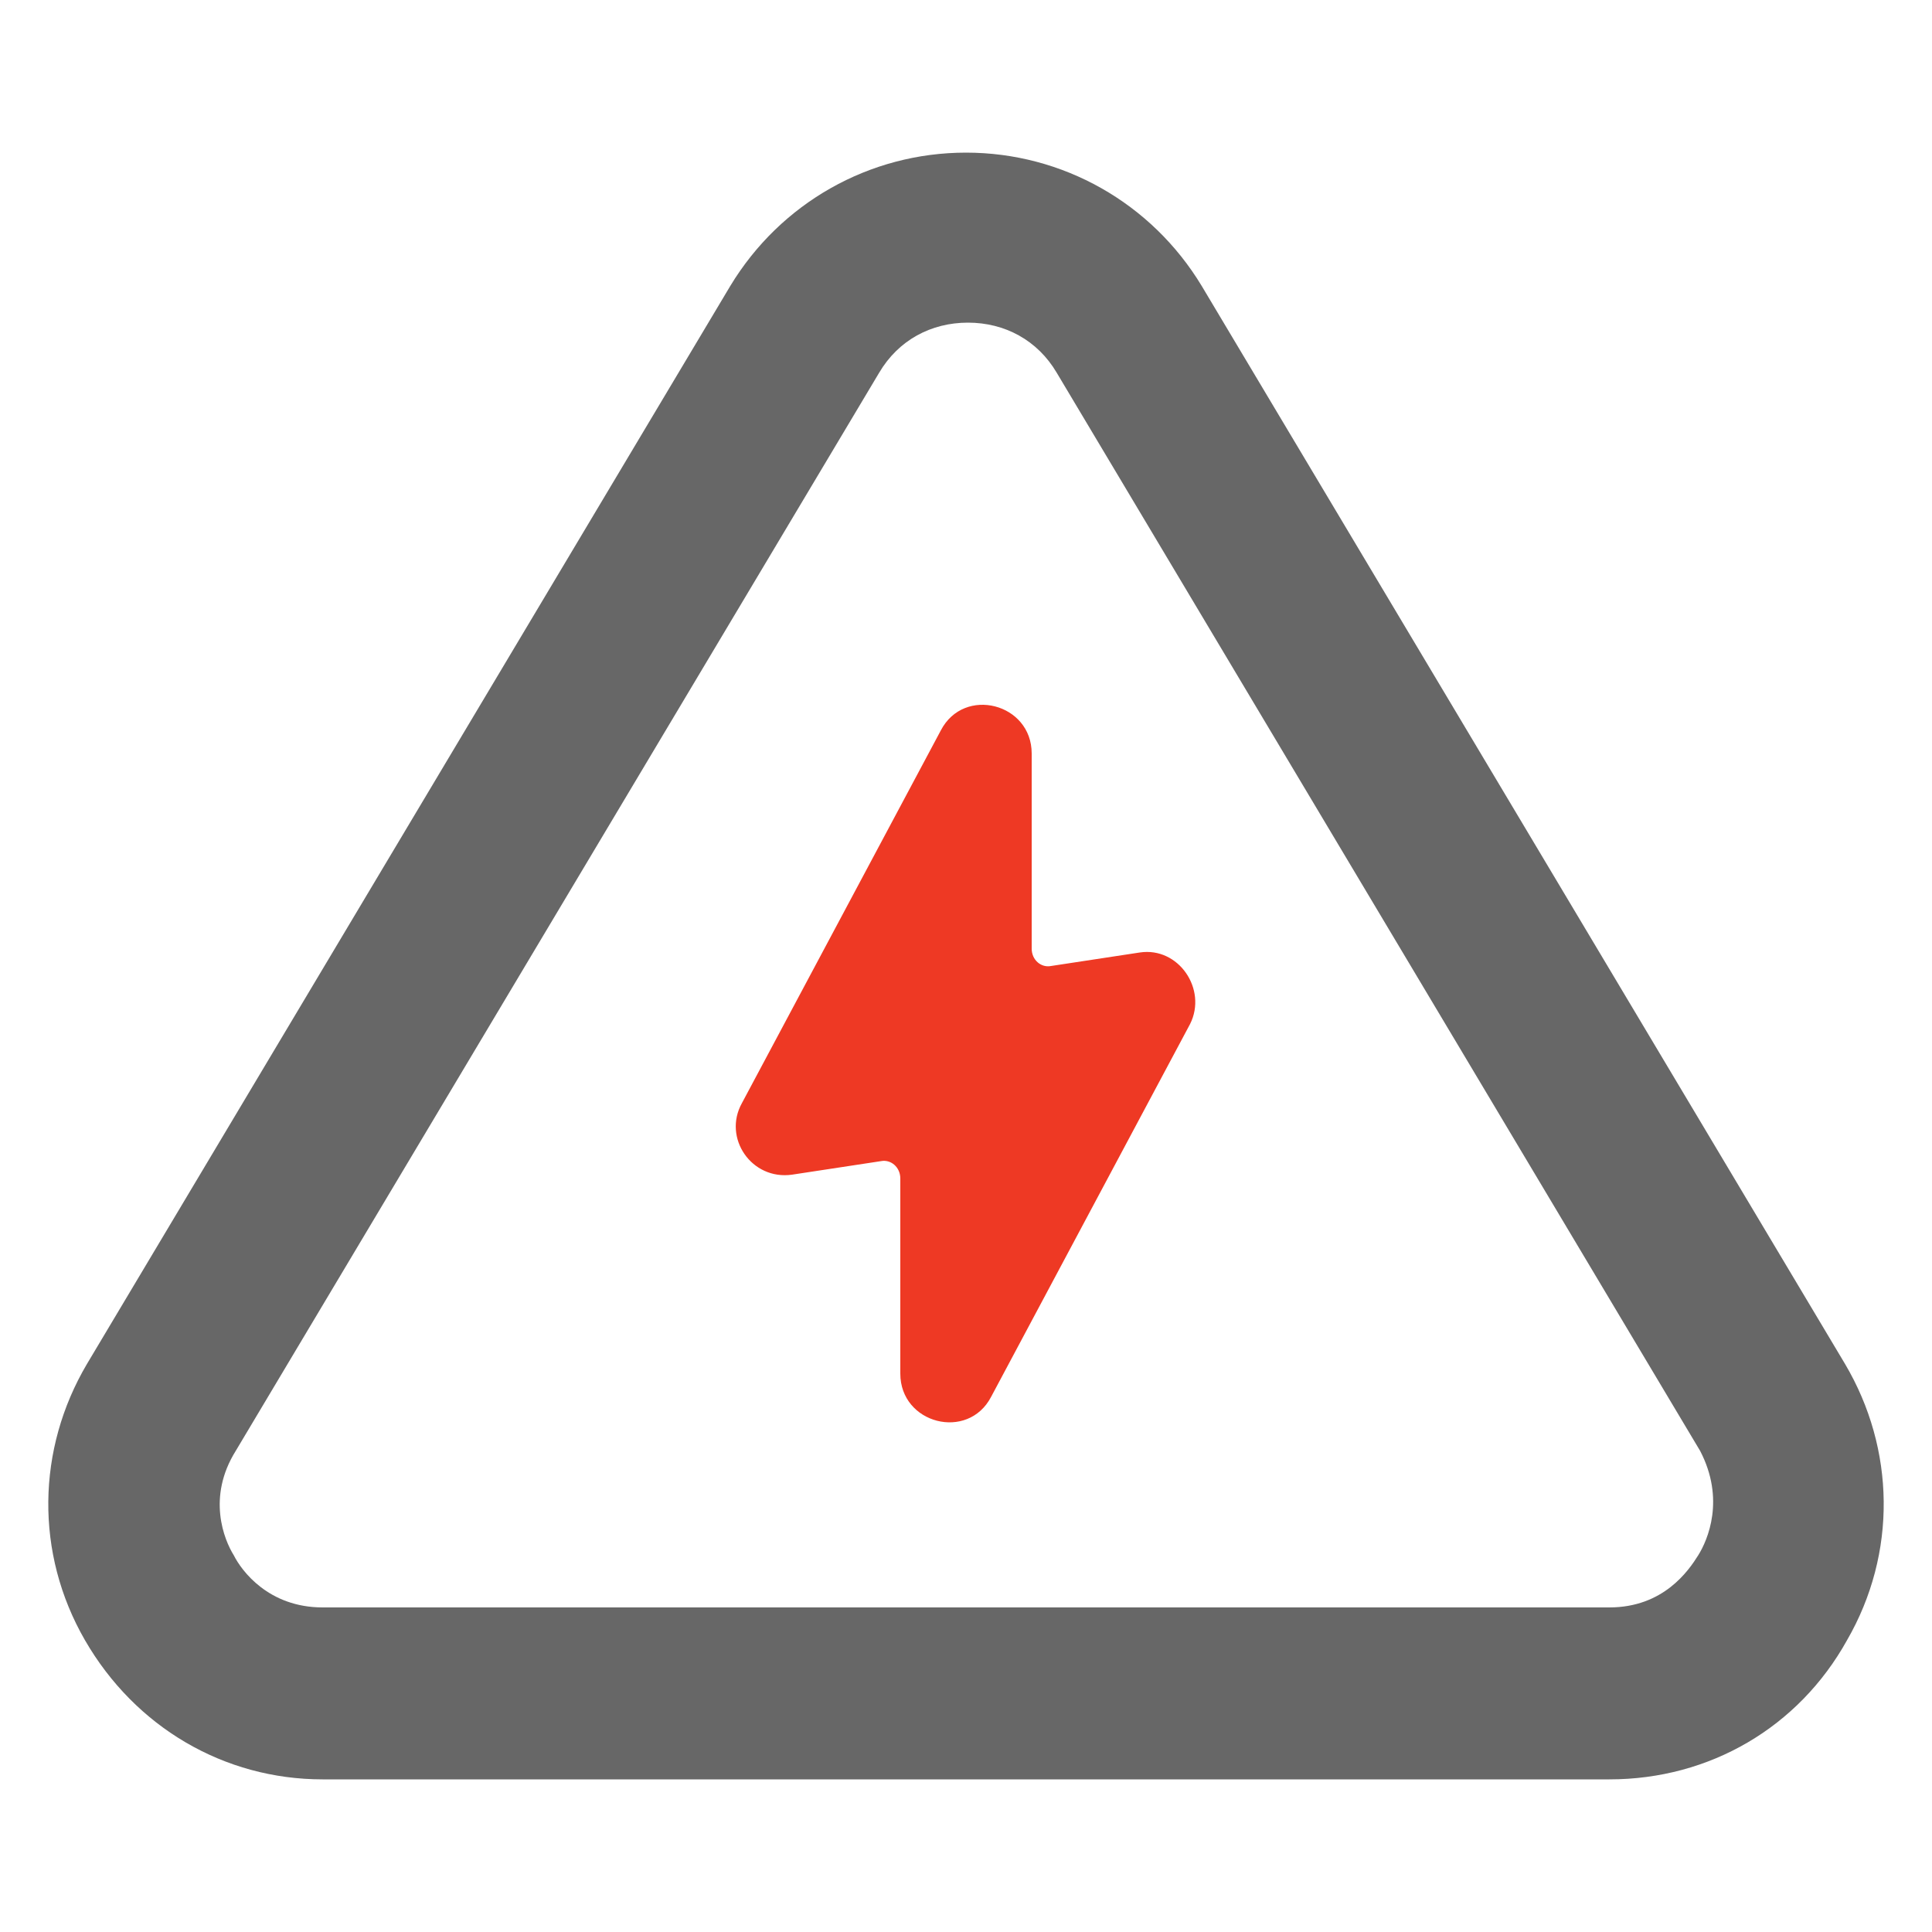
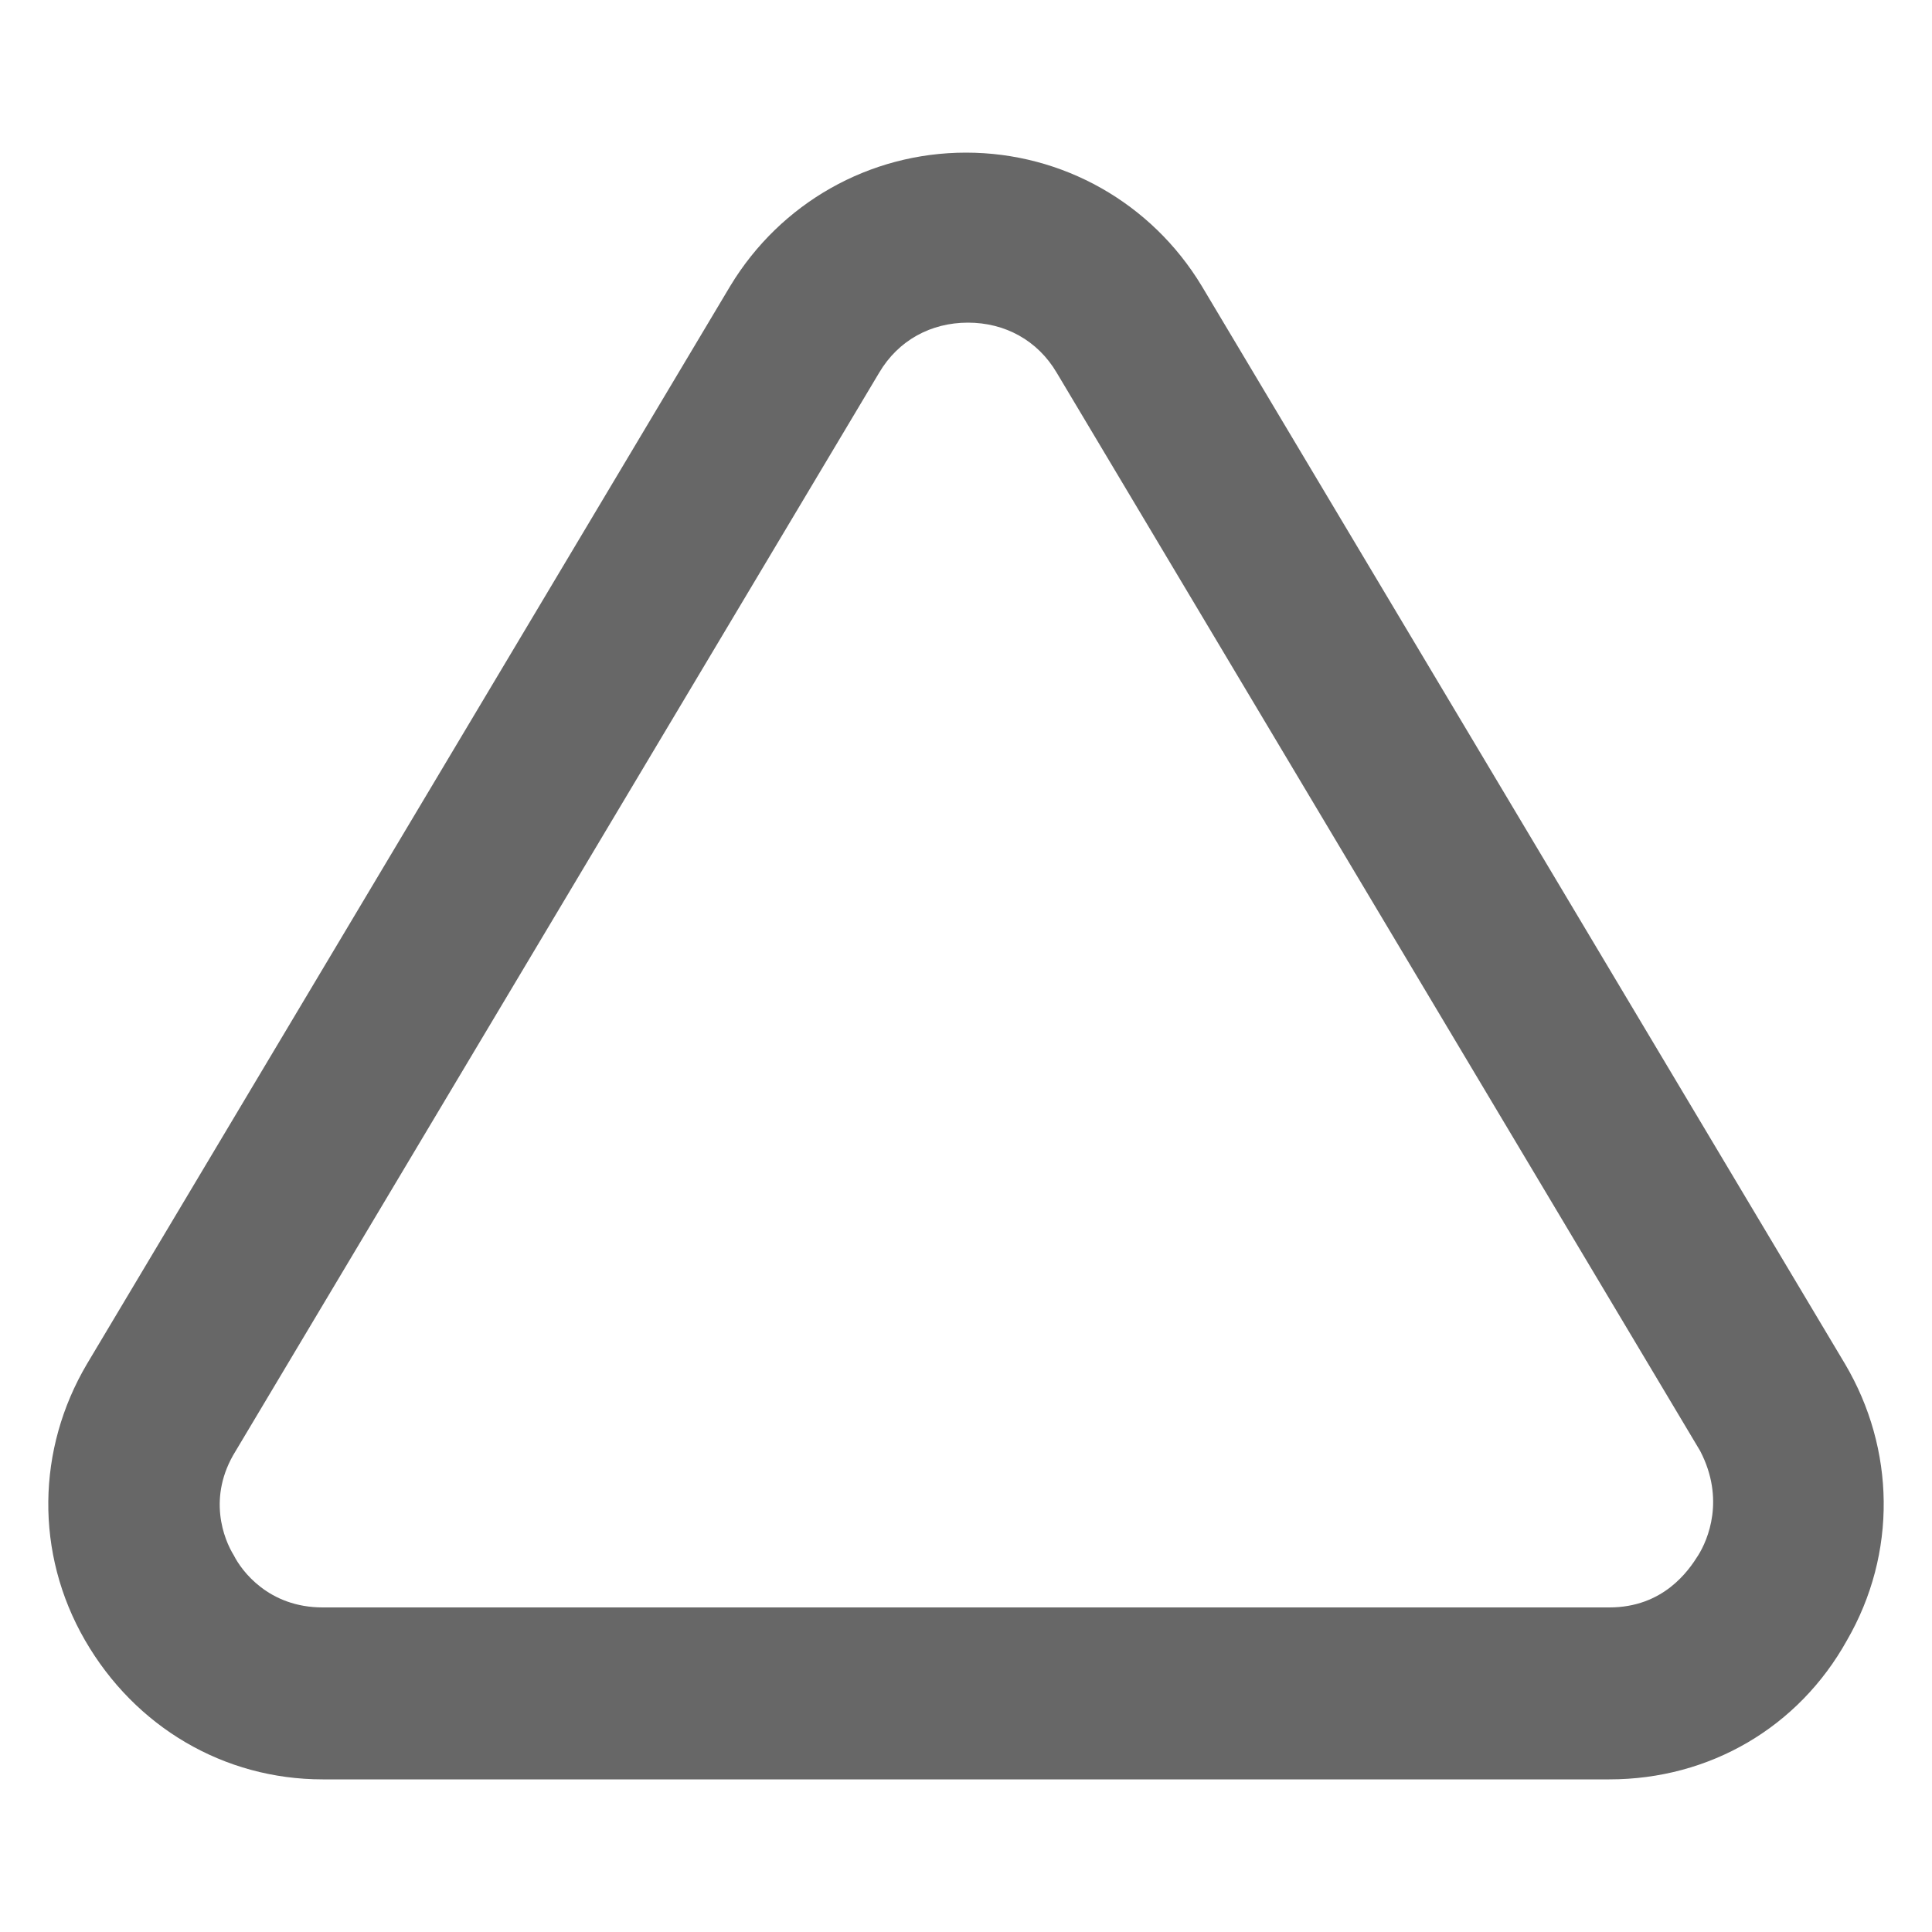
<svg xmlns="http://www.w3.org/2000/svg" version="1.1" x="0px" y="0px" viewBox="0 0 100 100" style="enable-background:new 0 0 100 100;" xml:space="preserve">
  <style type="text/css">
	.st0{fill:#676767;}
	.st1{fill:#EE3924;}
</style>
  <g id="Layer_2">
</g>
  <g id="Layer_1">
    <g>
      <g>
        <path class="st0" d="M95.5,70.6L62.2,14.8C59.6,10.5,55,7.9,50,7.9l0,0c-5,0-9.6,2.6-12.2,6.9L4.5,70.6C1.9,75,1.8,80.4,4.4,84.9     s7.2,7.2,12.3,7.2h66.6c5.2,0,9.8-2.7,12.3-7.2C98.2,80.4,98.1,75,95.5,70.6z M87.9,80.5c-0.5,0.8-1.8,2.7-4.6,2.7H16.7     c-2.8,0-4.2-1.9-4.6-2.7c-0.5-0.8-1.4-3,0.1-5.4l33.3-55.8c1-1.7,2.7-2.6,4.6-2.6c1.9,0,3.6,0.9,4.6,2.6L88,75.1     C89.3,77.6,88.4,79.7,87.9,80.5z" />
      </g>
      <g>
-         <path class="st1" d="M59,49.3L54.4,50c-0.5,0.1-1-0.3-1-0.9V39c0-2.6-3.5-3.5-4.7-1.2L38.4,57.1c-1,1.8,0.5,4,2.6,3.7l4.6-0.7     c0.5-0.1,1,0.3,1,0.9v10.1c0,2.6,3.5,3.5,4.7,1.2L61.6,53C62.5,51.2,61,49,59,49.3z" />
-       </g>
+         </g>
    </g>
    <g id="logo__item--logo_0">
      <g transform="translate(-9.338 -4) scale(1.034 1.034) rotate(0 0 0)">
		</g>
    </g>
  </g>
</svg>